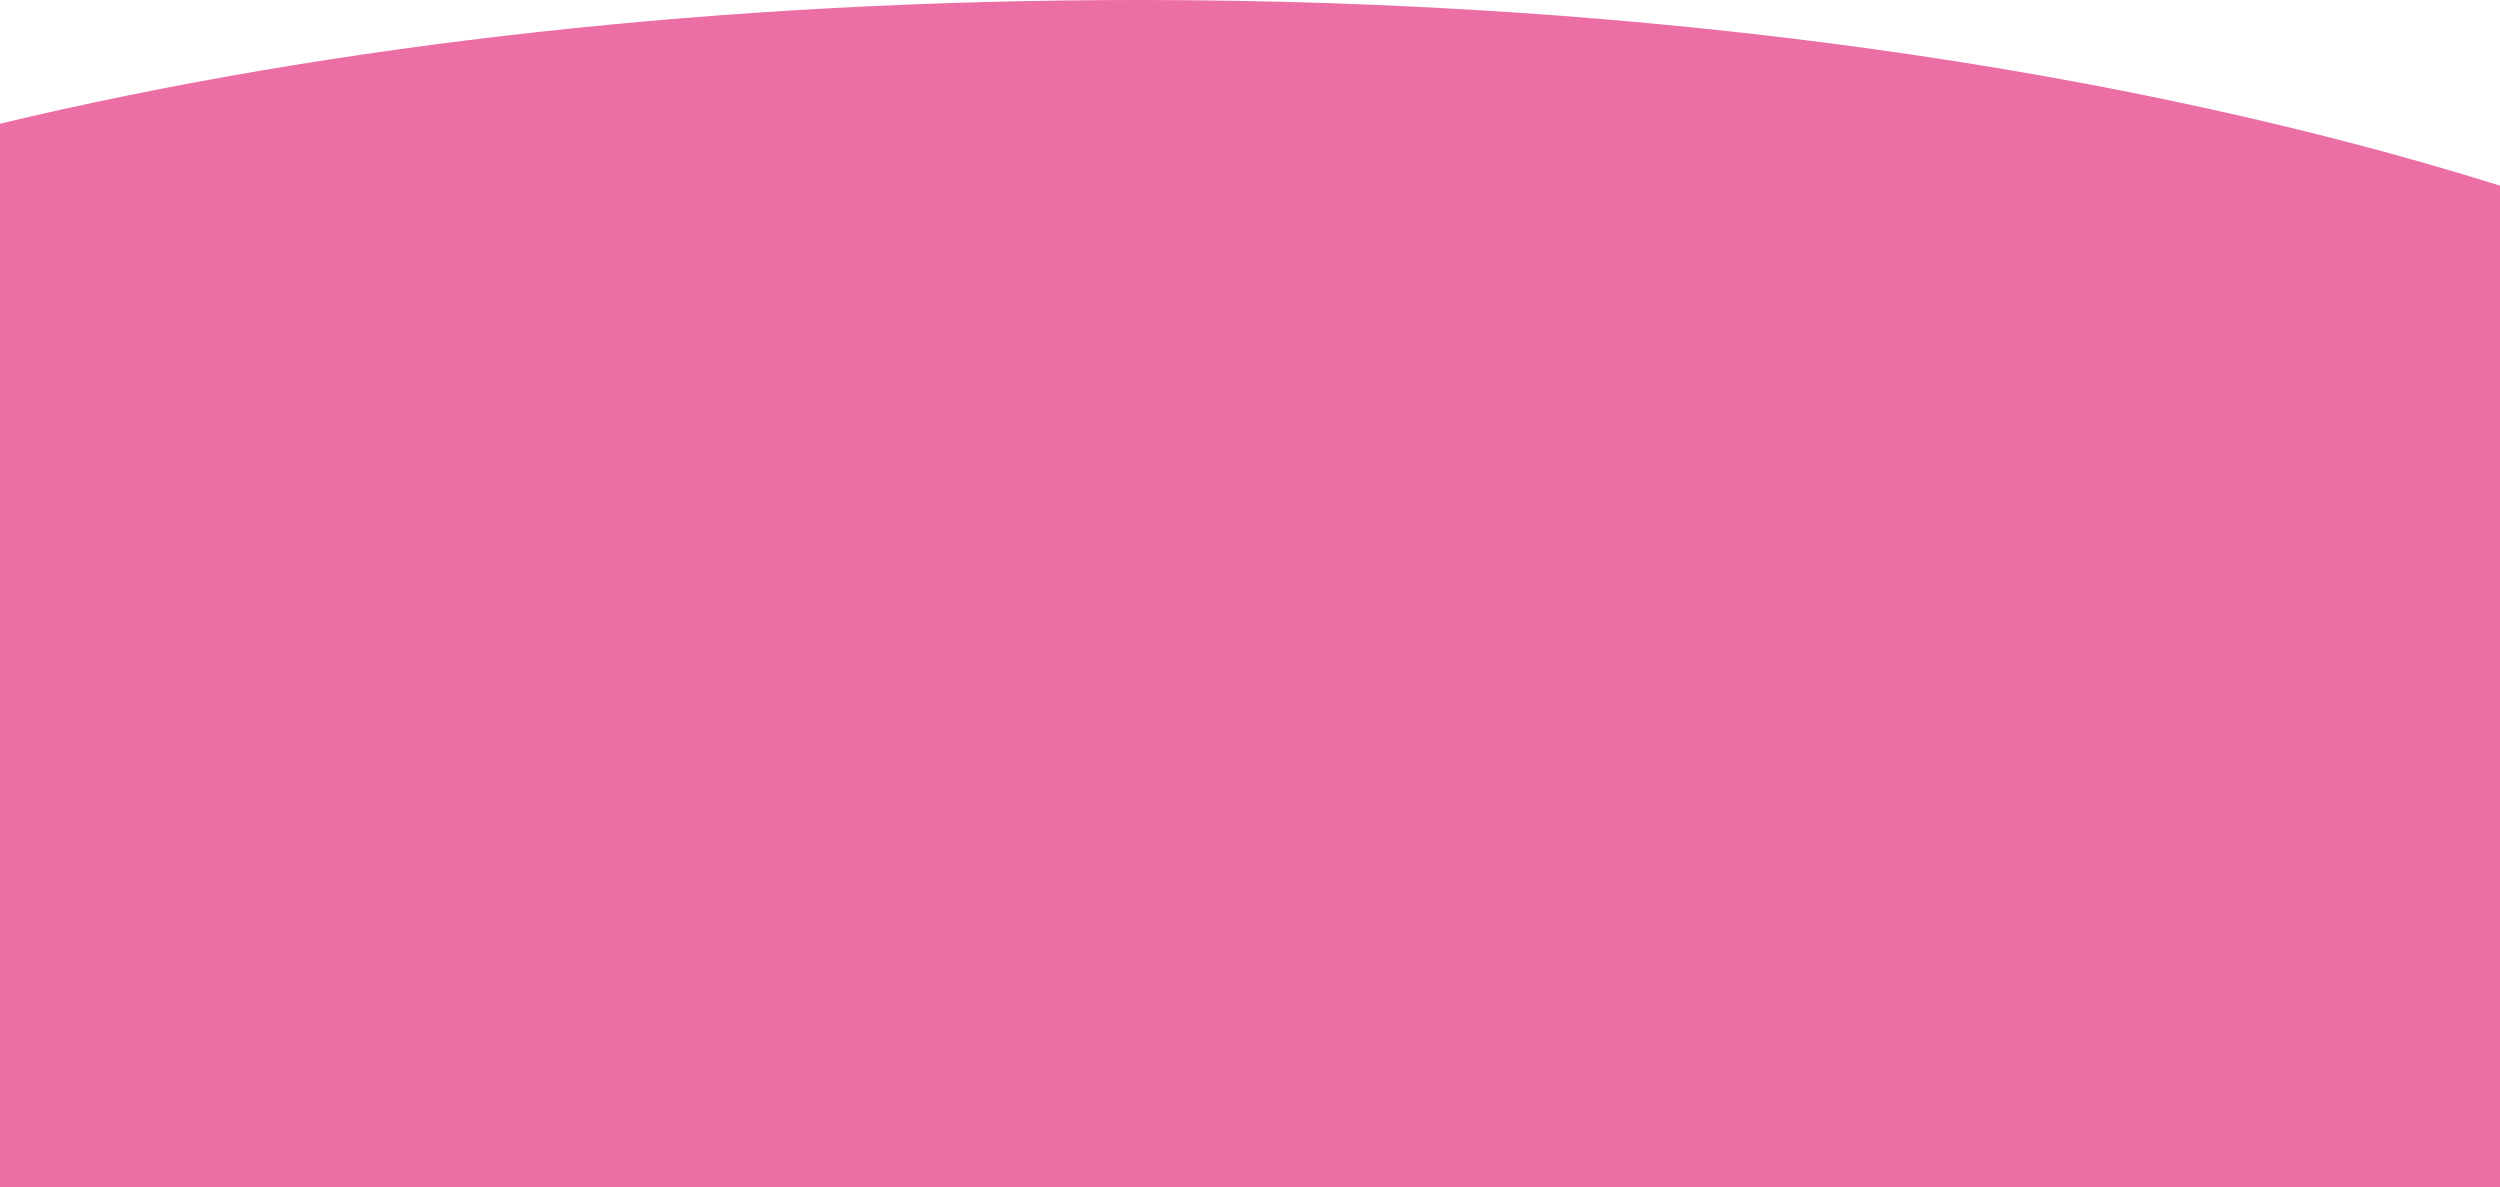
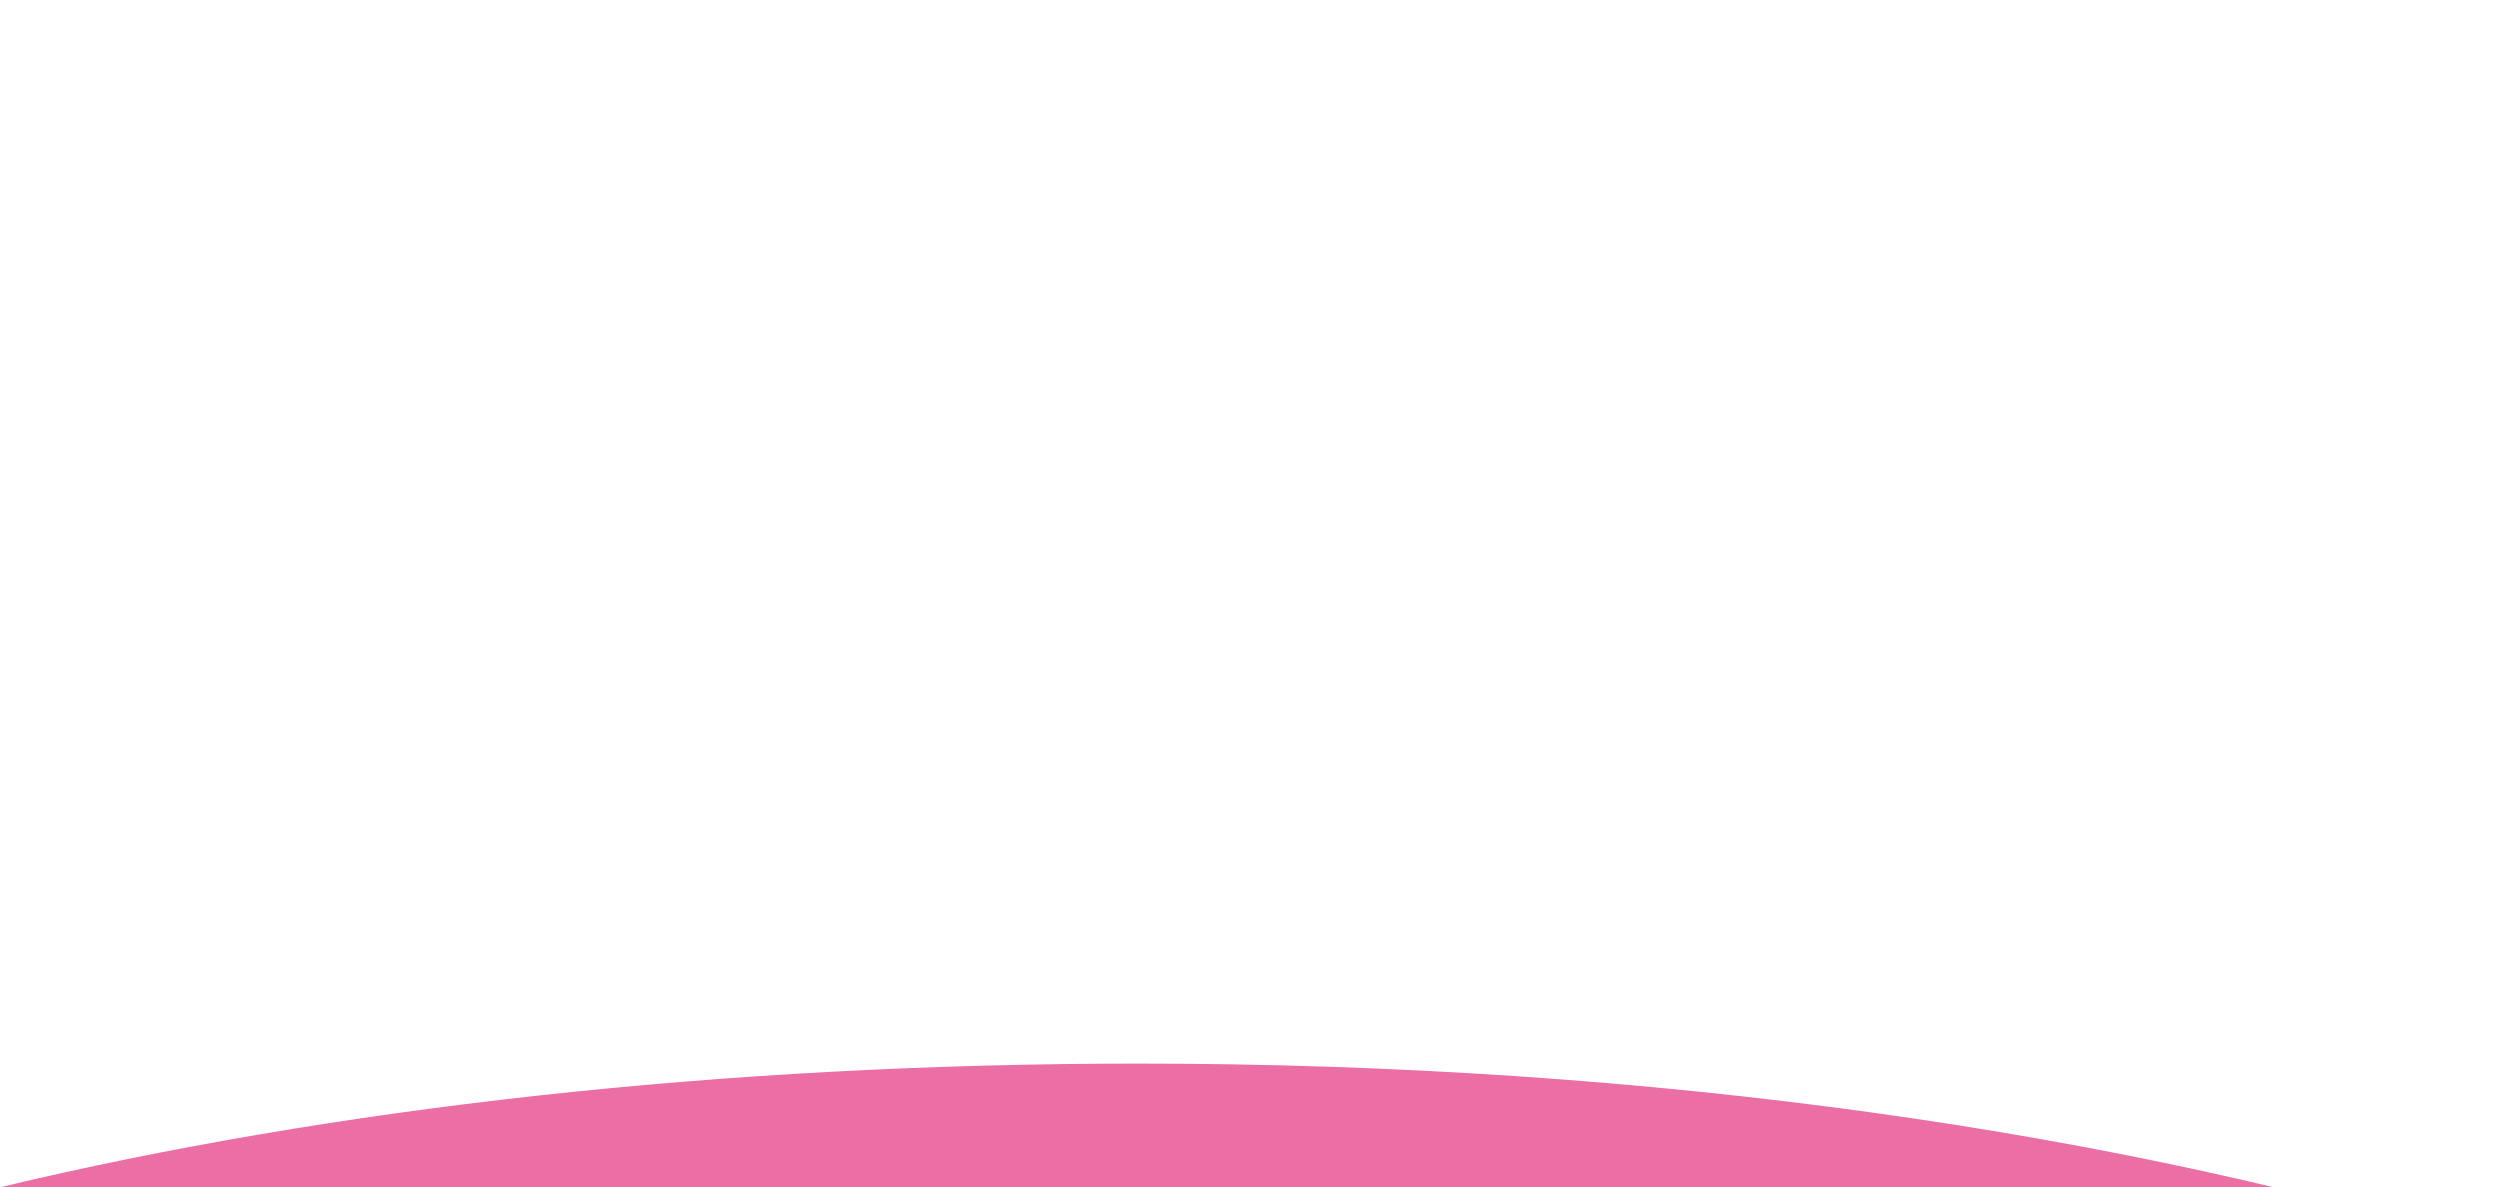
<svg xmlns="http://www.w3.org/2000/svg" width="931.202" height="442.24" viewBox="0 0 931.202 442.24">
  <defs>
    <linearGradient id="linear-gradient" x1="-0.182" y1="0.477" x2="0.926" y2="0.482" gradientUnits="objectBoundingBox">
      <stop offset="0" stop-color="#EB6EA5" />
      <stop offset="1" stop-color="#EB6EA5" />
    </linearGradient>
  </defs>
-   <path id="Path_3" data-name="Path 3" d="M302.728,384.9H698.895c29.53,123.409,46.073,268.659,46.073,424.154,0,192.135-25.69,368.139-69.145,507.048H302.728Z" transform="translate(-384.896 744.968) rotate(-90)" fill="url(#linear-gradient)" />
+   <path id="Path_3" data-name="Path 3" d="M302.728,384.9c29.53,123.409,46.073,268.659,46.073,424.154,0,192.135-25.69,368.139-69.145,507.048H302.728Z" transform="translate(-384.896 744.968) rotate(-90)" fill="url(#linear-gradient)" />
</svg>